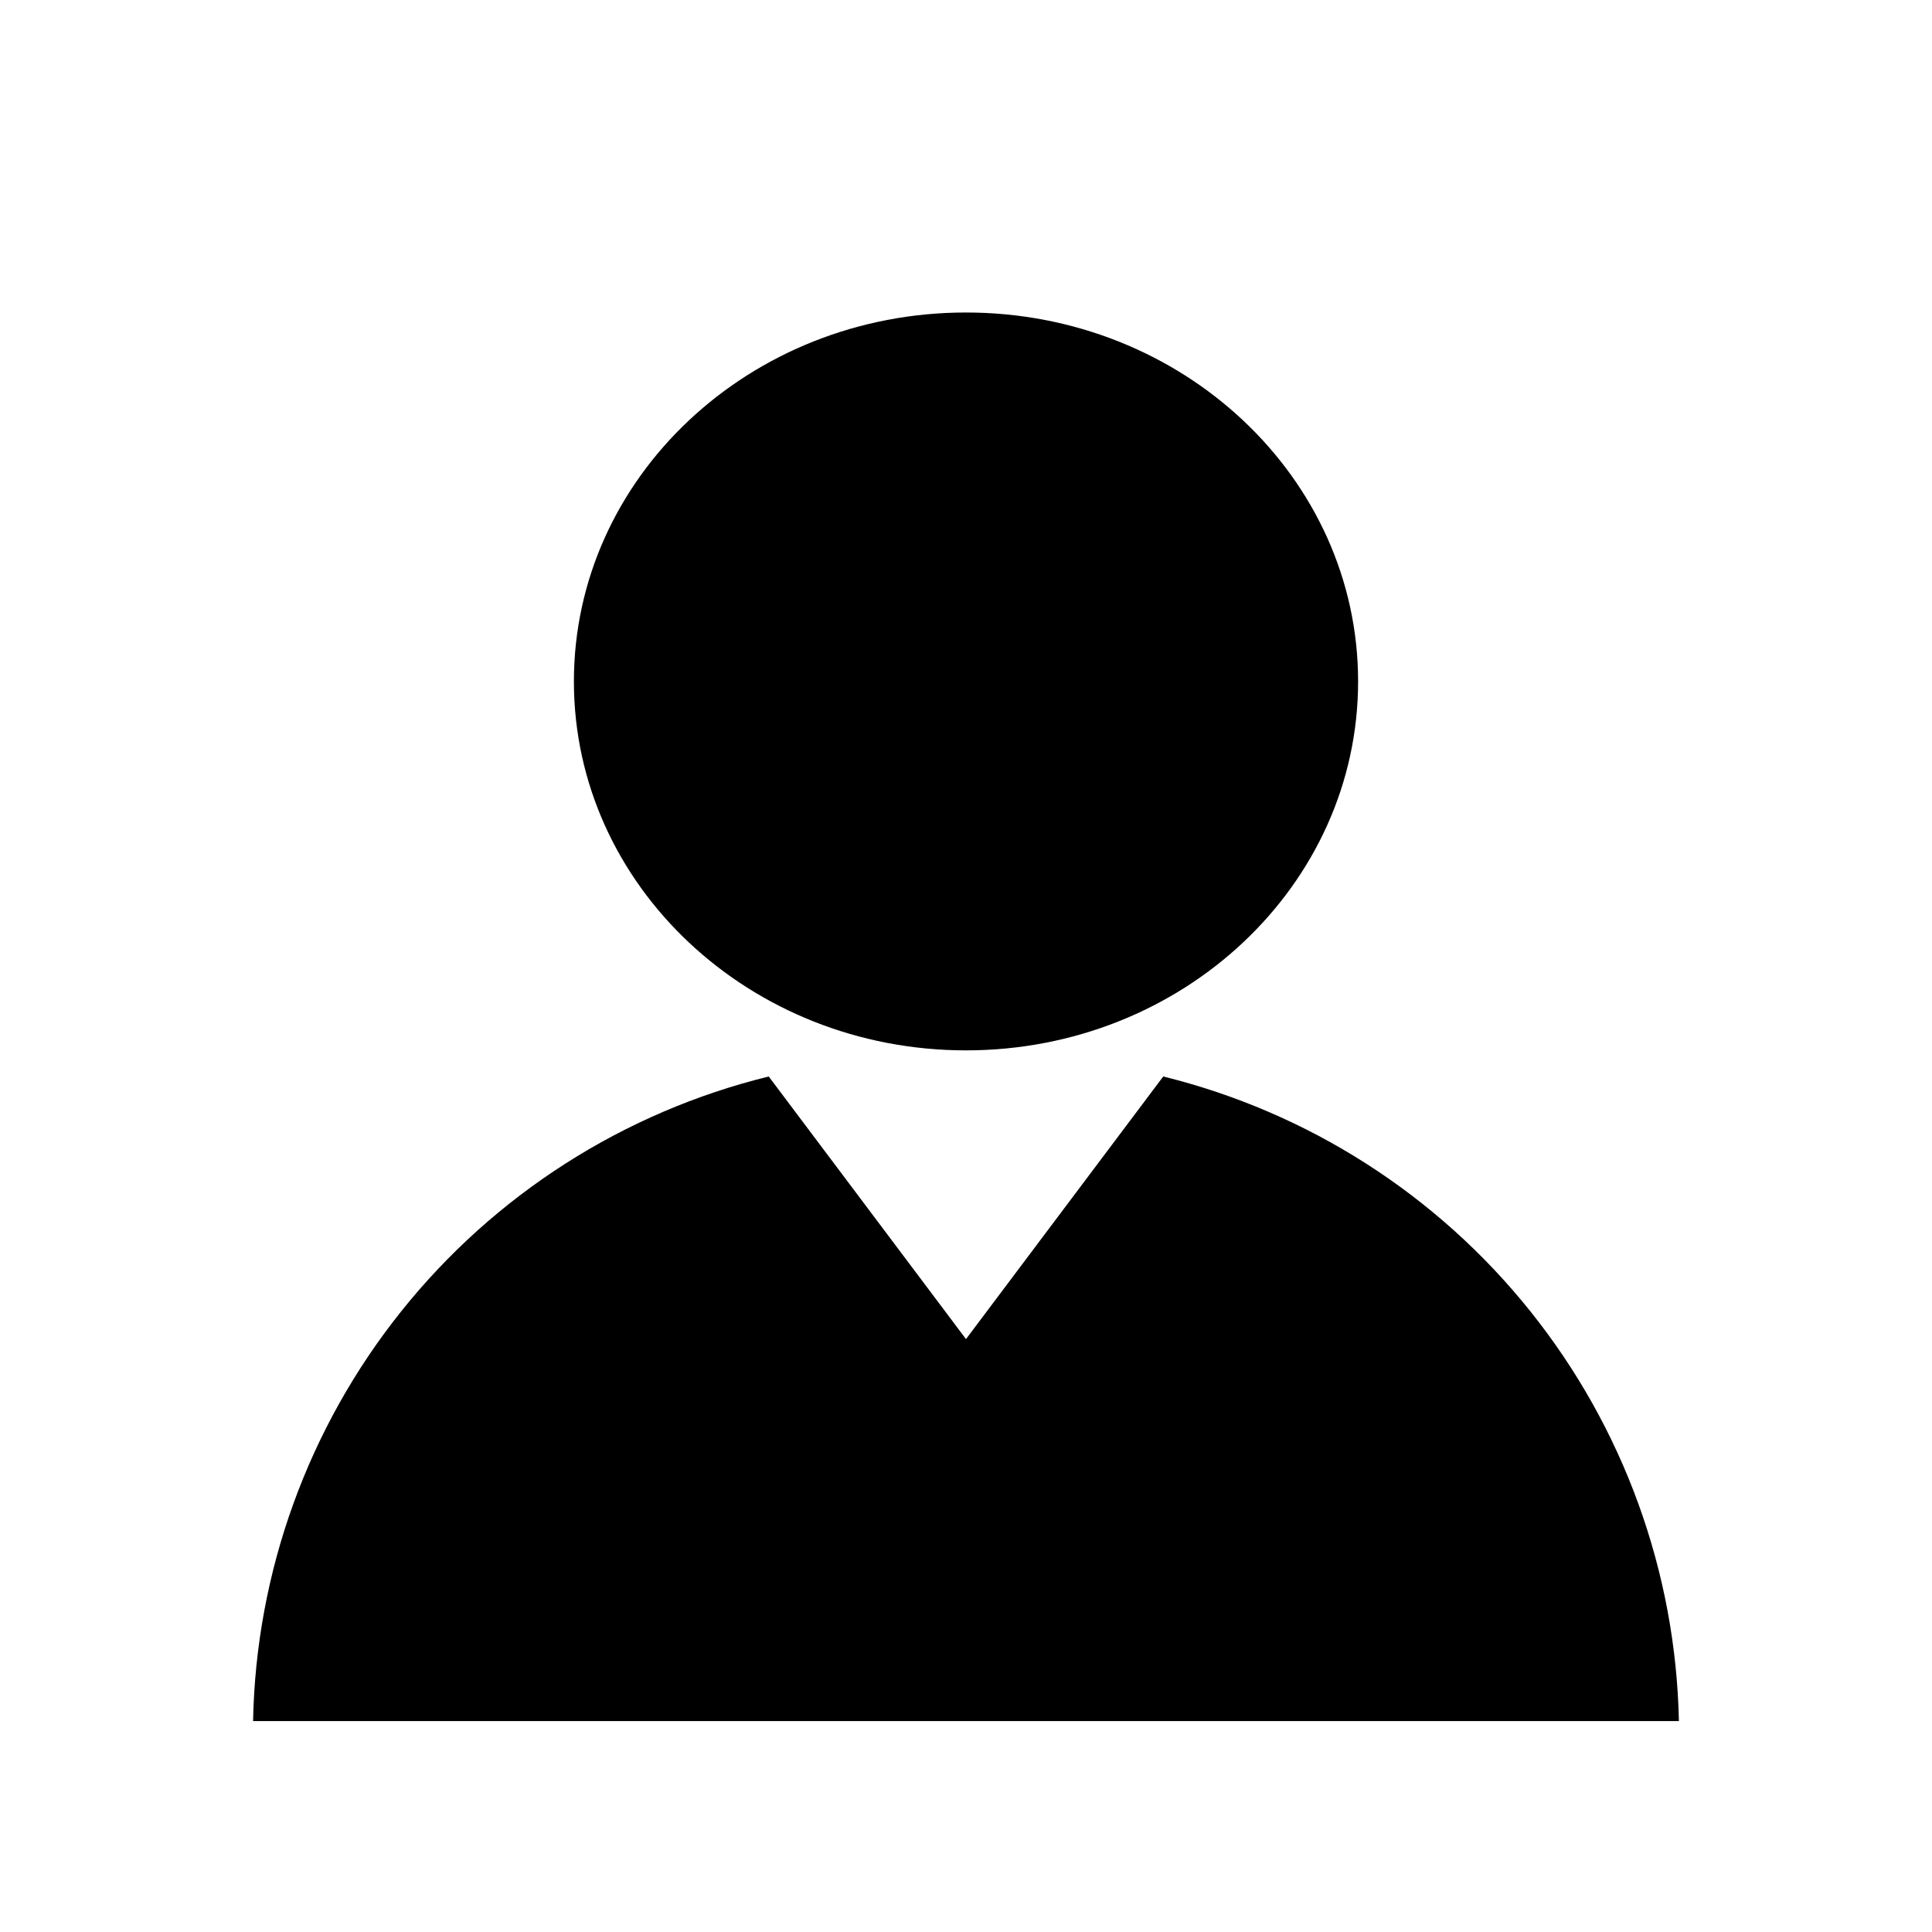
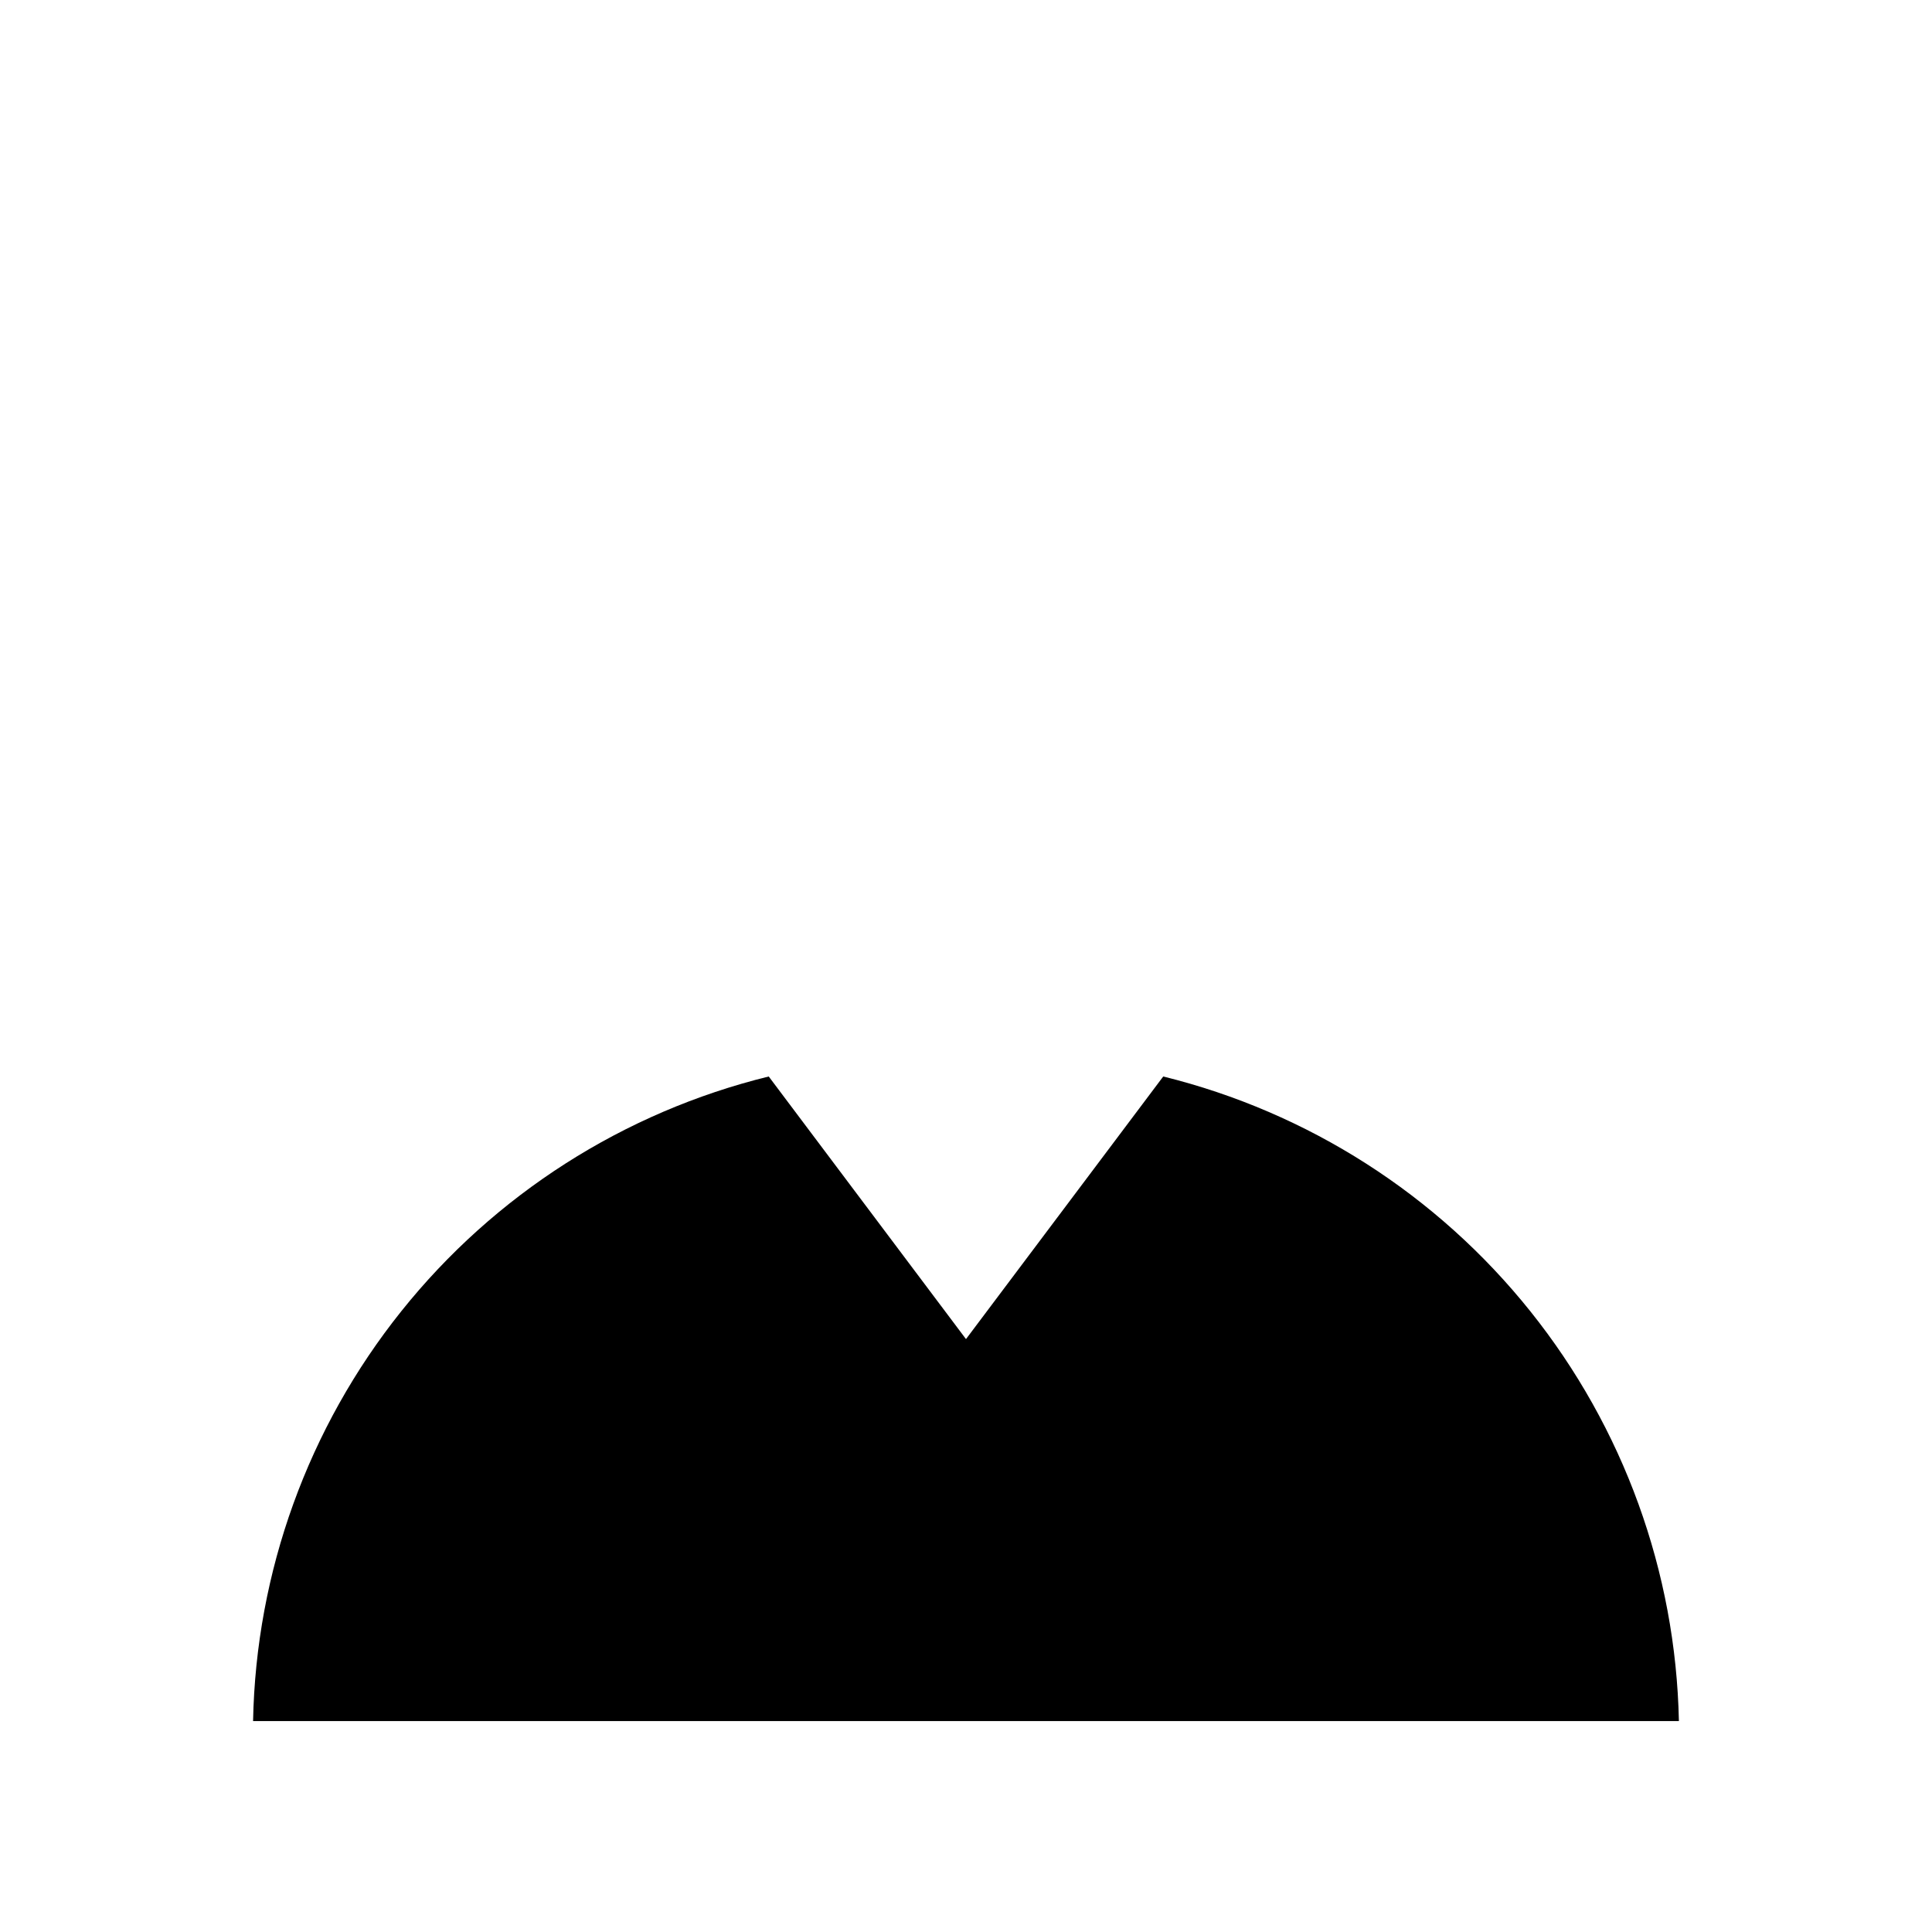
<svg xmlns="http://www.w3.org/2000/svg" fill="#000000" width="800px" height="800px" version="1.1" viewBox="144 144 512 512">
  <g>
-     <path d="m503.91 324.59c0 53.996-46.523 97.77-103.91 97.77-57.391 0-103.91-43.773-103.91-97.77 0-54 46.523-97.773 103.91-97.773 57.387 0 103.91 43.773 103.91 97.773" />
    <path d="m400 498.87 52.27-69.59c38.395 9.48 72.594 31.355 97.297 62.238 24.707 30.883 38.539 69.047 39.359 108.59h-377.86c0.766-39.555 14.582-77.746 39.297-108.64 24.711-30.895 58.941-52.754 97.359-62.188l52.273 69.59" />
  </g>
</svg>